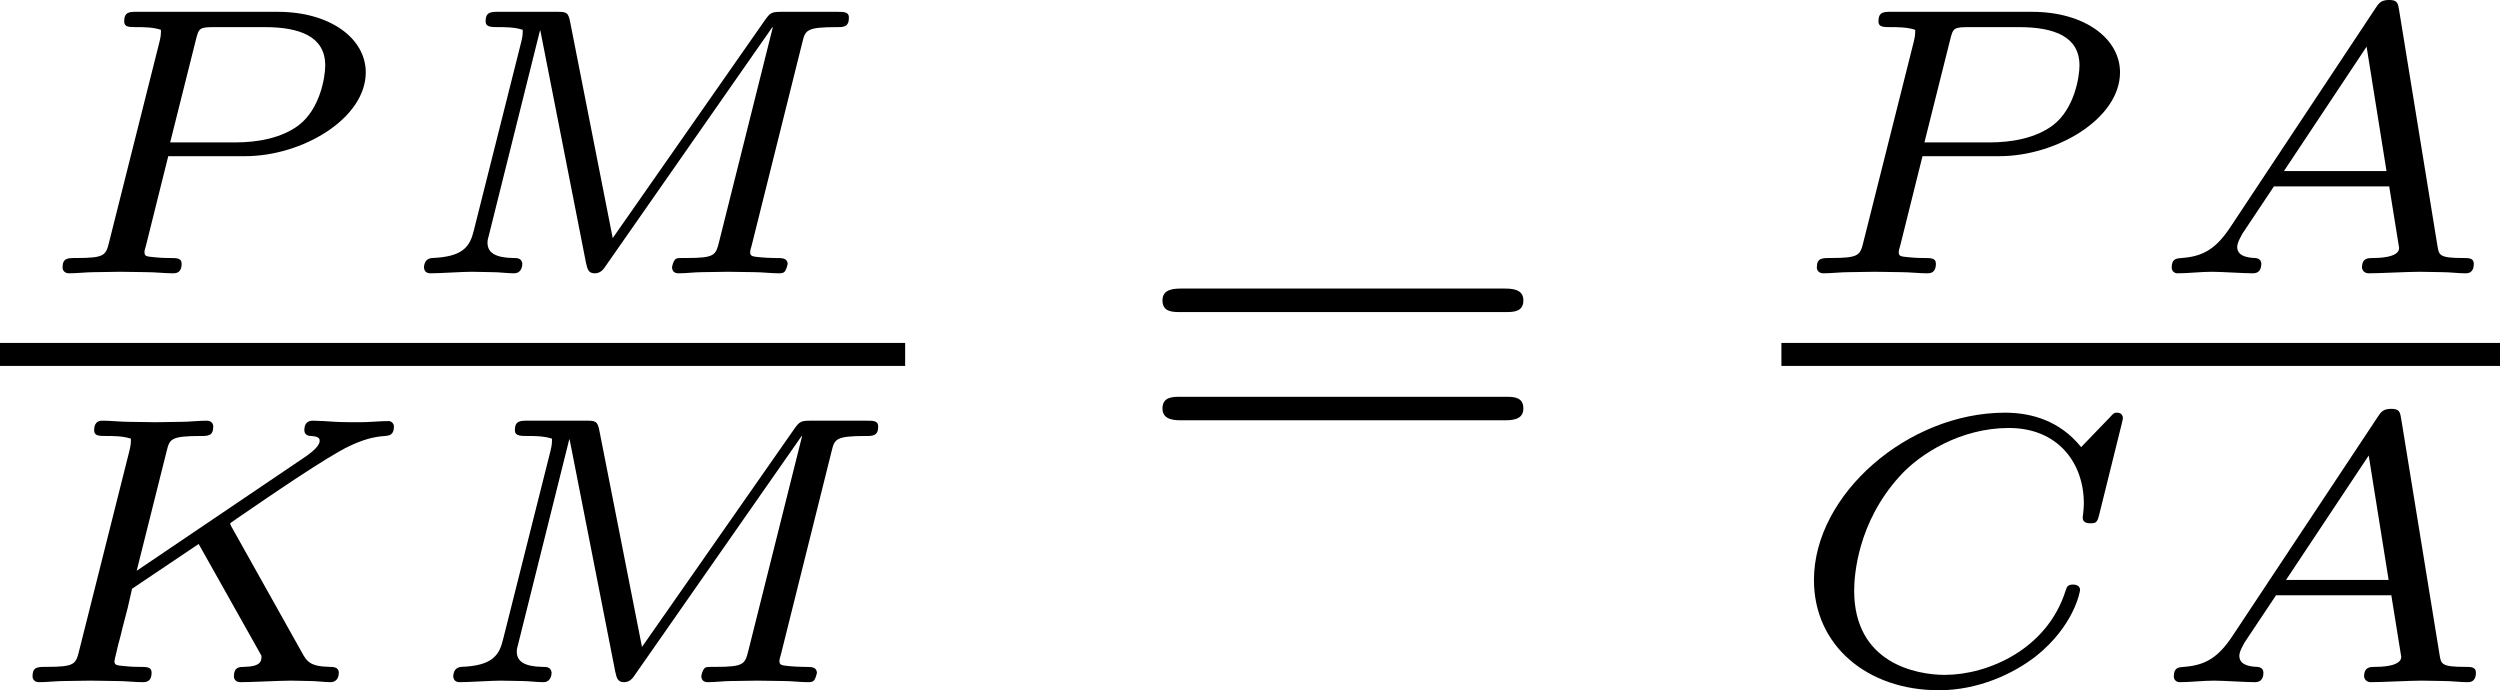
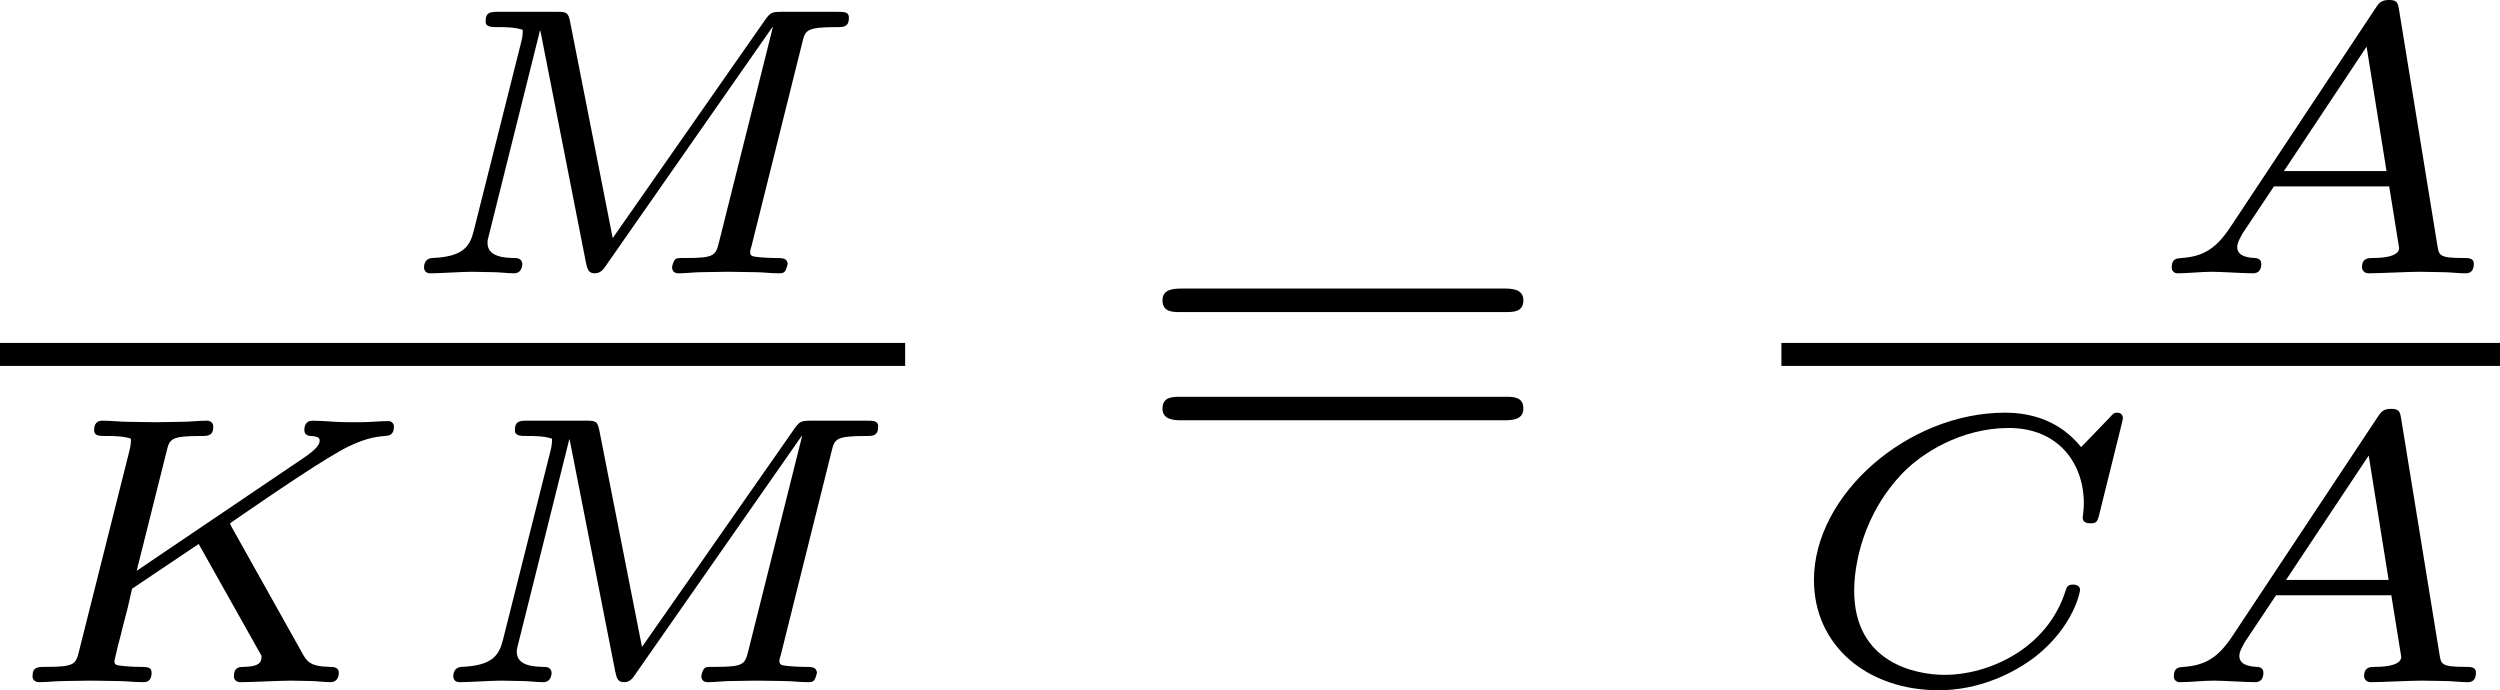
<svg xmlns="http://www.w3.org/2000/svg" xmlns:xlink="http://www.w3.org/1999/xlink" version="1.1" width="78.07pt" height="21.555pt" viewBox="310.47 151.793 78.07 21.555">
  <defs>
    <path id="g5-61" d="M5.826-2.654C5.946-2.654 6.105-2.654 6.105-2.837S5.914-3.021 5.794-3.021H.781C.662-3.021 .47-3.021 .47-2.837S.63-2.654 .749-2.654H5.826ZM5.794-.964C5.914-.964 6.105-.964 6.105-1.148S5.946-1.331 5.826-1.331H.749C.63-1.331 .47-1.331 .47-1.148S.662-.964 .781-.964H5.794Z" />
-     <path id="g2-65" d="M1.351-.729C1.124-.383 .921-.263 .586-.239C.502-.233 .43-.227 .43-.09C.43-.03 .478 0 .52 0C.687 0 .885-.024 1.058-.024C1.201-.024 1.554 0 1.698 0C1.763 0 1.829-.03 1.829-.149C1.829-.233 1.745-.239 1.728-.239C1.584-.245 1.453-.281 1.453-.412C1.453-.484 1.518-.586 1.536-.622L2.026-1.357H3.826L3.981-.395C3.981-.239 3.634-.239 3.575-.239C3.497-.239 3.401-.239 3.401-.09C3.401-.06 3.431 0 3.503 0C3.682 0 4.119-.024 4.298-.024C4.417-.024 4.531-.018 4.651-.018S4.902 0 5.015 0C5.051 0 5.147 0 5.147-.149C5.147-.239 5.069-.239 4.979-.239C4.609-.239 4.603-.281 4.579-.43L3.981-4.107C3.963-4.214 3.957-4.268 3.826-4.268C3.7-4.268 3.664-4.22 3.61-4.136L1.351-.729ZM2.182-1.596L3.473-3.539L3.784-1.596H2.182Z" />
+     <path id="g2-65" d="M1.351-.729C1.124-.383 .921-.263 .586-.239C.502-.233 .43-.227 .43-.09C.43-.03 .478 0 .52 0C.687 0 .885-.024 1.058-.024C1.201-.024 1.554 0 1.698 0C1.763 0 1.829-.03 1.829-.149C1.829-.233 1.745-.239 1.728-.239C1.584-.245 1.453-.281 1.453-.412C1.453-.484 1.518-.586 1.536-.622L2.026-1.357H3.826L3.981-.395C3.981-.239 3.634-.239 3.575-.239C3.497-.239 3.401-.239 3.401-.09C3.401-.06 3.431 0 3.503 0C3.682 0 4.119-.024 4.298-.024C4.417-.024 4.531-.018 4.651-.018S4.902 0 5.015 0C5.051 0 5.147 0 5.147-.149C5.147-.239 5.069-.239 4.979-.239C4.609-.239 4.603-.281 4.579-.43L3.981-4.107C3.963-4.214 3.957-4.268 3.826-4.268C3.7-4.268 3.664-4.22 3.61-4.136L1.351-.729ZM2.182-1.596L3.473-3.539L3.784-1.596Z" />
    <path id="g2-67" d="M5.314-4.035C5.326-4.089 5.332-4.113 5.332-4.125S5.326-4.208 5.242-4.208C5.195-4.208 5.189-4.202 5.129-4.136L4.68-3.67C4.358-4.071 3.921-4.208 3.491-4.208C1.973-4.208 .508-2.929 .508-1.596C.508-.568 1.345 .126 2.457 .126C3.078 .126 3.622-.132 3.975-.406C4.567-.879 4.663-1.411 4.663-1.441C4.663-1.5 4.609-1.524 4.555-1.524C4.483-1.524 4.459-1.5 4.441-1.441C4.154-.508 3.216-.114 2.552-.114C2.11-.114 1.136-.293 1.136-1.429C1.136-1.668 1.19-2.493 1.847-3.216C2.164-3.569 2.803-3.969 3.551-3.969C4.322-3.969 4.722-3.419 4.722-2.792C4.722-2.69 4.704-2.582 4.704-2.57C4.704-2.481 4.794-2.481 4.824-2.481C4.902-2.481 4.932-2.487 4.961-2.612L5.314-4.035Z" />
    <path id="g2-75" d="M3.628-2.403C3.622-2.409 3.593-2.469 3.593-2.475S3.599-2.487 3.694-2.552C4.304-2.971 5.111-3.521 5.446-3.682C5.649-3.778 5.816-3.832 6.013-3.844C6.073-3.85 6.151-3.856 6.151-3.993C6.151-4.035 6.115-4.077 6.067-4.077C5.936-4.077 5.768-4.059 5.625-4.059C5.535-4.059 5.332-4.059 5.242-4.065C5.171-4.071 4.949-4.083 4.89-4.083C4.854-4.083 4.752-4.083 4.752-3.933C4.752-3.85 4.836-3.844 4.854-3.844C4.991-3.838 4.991-3.796 4.991-3.766C4.991-3.688 4.866-3.593 4.842-3.575C4.824-3.563 4.818-3.557 4.812-3.551S4.752-3.509 4.734-3.497L2.134-1.739L2.6-3.599C2.648-3.796 2.66-3.844 3.138-3.844C3.246-3.844 3.33-3.844 3.33-3.993C3.33-4.023 3.312-4.083 3.228-4.083C3.102-4.083 2.959-4.065 2.827-4.065S2.558-4.059 2.427-4.059C2.289-4.059 2.152-4.065 2.014-4.065C1.883-4.065 1.733-4.083 1.602-4.083C1.566-4.083 1.47-4.083 1.47-3.933C1.47-3.844 1.548-3.844 1.662-3.844C1.769-3.844 1.919-3.844 2.044-3.802C2.044-3.742 2.044-3.706 2.02-3.61L1.237-.496C1.184-.281 1.172-.239 .723-.239C.586-.239 .508-.239 .508-.09C.508-.042 .544 0 .61 0C.735 0 .879-.018 1.01-.018C1.148-.018 1.279-.024 1.411-.024C1.548-.024 1.686-.018 1.823-.018C1.955-.018 2.104 0 2.23 0C2.271 0 2.367 0 2.367-.149C2.367-.239 2.295-.239 2.17-.239C2.158-.239 2.05-.239 1.943-.251C1.823-.263 1.787-.263 1.787-.329C1.787-.353 1.829-.502 1.847-.592C1.877-.693 1.877-.705 1.913-.849C1.997-1.16 1.997-1.172 2.062-1.459L3.102-2.158L4.083-.412C4.083-.335 4.083-.245 3.814-.239C3.742-.239 3.652-.239 3.652-.09C3.652-.042 3.688 0 3.754 0C3.927 0 4.37-.024 4.543-.024C4.645-.024 4.746-.018 4.848-.018S5.063 0 5.159 0C5.224 0 5.29-.036 5.29-.149C5.29-.239 5.195-.239 5.147-.239C4.836-.245 4.788-.329 4.716-.46L3.628-2.403Z" />
    <path id="g2-77" d="M6.438-3.599C6.486-3.796 6.498-3.844 6.976-3.844C7.083-3.844 7.167-3.844 7.167-3.993C7.167-4.083 7.089-4.083 6.982-4.083H6.133C5.96-4.083 5.942-4.077 5.846-3.939L3.479-.55L2.815-3.921C2.786-4.083 2.75-4.083 2.594-4.083H1.698C1.578-4.083 1.494-4.083 1.494-3.933C1.494-3.844 1.584-3.844 1.692-3.844S1.949-3.844 2.074-3.802C2.074-3.742 2.074-3.706 2.05-3.61L1.309-.664C1.249-.418 1.142-.257 .658-.239C.574-.233 .532-.173 .532-.084C.538-.06 .544 0 .634 0C.777 0 1.13-.024 1.273-.024L1.602-.018C1.71-.018 1.835 0 1.937 0C2.062 0 2.068-.126 2.068-.155C2.05-.239 1.991-.239 1.919-.239C1.644-.245 1.524-.323 1.524-.478C1.524-.514 1.53-.538 1.548-.604L2.343-3.79H2.349L3.061-.167C3.084-.06 3.102 0 3.198 0C3.288 0 3.335-.06 3.377-.126L5.972-3.844L5.978-3.838L5.141-.496C5.087-.281 5.075-.239 4.627-.239C4.495-.239 4.483-.239 4.459-.221C4.429-.197 4.405-.12 4.405-.084C4.411-.06 4.417 0 4.507 0C4.627 0 4.758-.018 4.878-.018C5.009-.018 5.147-.024 5.278-.024C5.278-.024 5.691-.018 5.691-.018C5.81-.018 5.954 0 6.073 0C6.109 0 6.151 0 6.175-.042C6.187-.06 6.211-.132 6.211-.155C6.193-.239 6.139-.239 6.001-.239C5.93-.239 5.84-.245 5.774-.251C5.667-.263 5.625-.263 5.625-.329C5.625-.353 5.631-.377 5.649-.436L6.438-3.599Z" />
-     <path id="g2-80" d="M2.17-1.829H3.371C4.262-1.829 5.254-2.415 5.254-3.138C5.254-3.664 4.704-4.083 3.879-4.083H1.68C1.566-4.083 1.482-4.083 1.482-3.933C1.482-3.844 1.56-3.844 1.674-3.844C1.781-3.844 1.931-3.844 2.056-3.802C2.056-3.736 2.056-3.706 2.032-3.61L1.249-.496C1.196-.281 1.184-.239 .735-.239C.598-.239 .52-.239 .52-.09C.52-.042 .556 0 .622 0C.747 0 .891-.018 1.022-.018C1.16-.018 1.291-.024 1.423-.024C1.56-.024 1.698-.018 1.835-.018C1.967-.018 2.116 0 2.242 0C2.283 0 2.379 0 2.379-.149C2.379-.239 2.307-.239 2.182-.239C2.17-.239 2.062-.239 1.955-.251C1.835-.263 1.799-.263 1.799-.329C1.799-.353 1.805-.377 1.823-.436L2.17-1.829ZM2.6-3.64C2.648-3.832 2.654-3.844 2.905-3.844H3.676C4.22-3.844 4.621-3.7 4.621-3.246C4.621-3.067 4.543-2.57 4.208-2.313C3.939-2.11 3.563-2.044 3.222-2.044H2.2L2.6-3.64Z" />
  </defs>
  <g id="page8" transform="matrix(2 0 0 2 0 0)">
    <use x="155.692" y="80.164" xlink:href="#g2-80" />
    <use x="161.323" y="80.164" xlink:href="#g2-77" />
    <rect x="155.235" y="81.251" height=".359" width="14.133" />
    <use x="155.235" y="86.548" xlink:href="#g2-75" />
    <use x="161.78" y="86.548" xlink:href="#g2-77" />
    <use x="172.916" y="83.423" xlink:href="#g5-61" />
    <use x="183.083" y="80.164" xlink:href="#g2-80" />
    <use x="188.714" y="80.164" xlink:href="#g2-65" />
    <rect x="183.05" y="81.251" height=".359" width="11.22" />
    <use x="183.05" y="86.548" xlink:href="#g2-67" />
    <use x="188.747" y="86.548" xlink:href="#g2-65" />
  </g>
</svg>